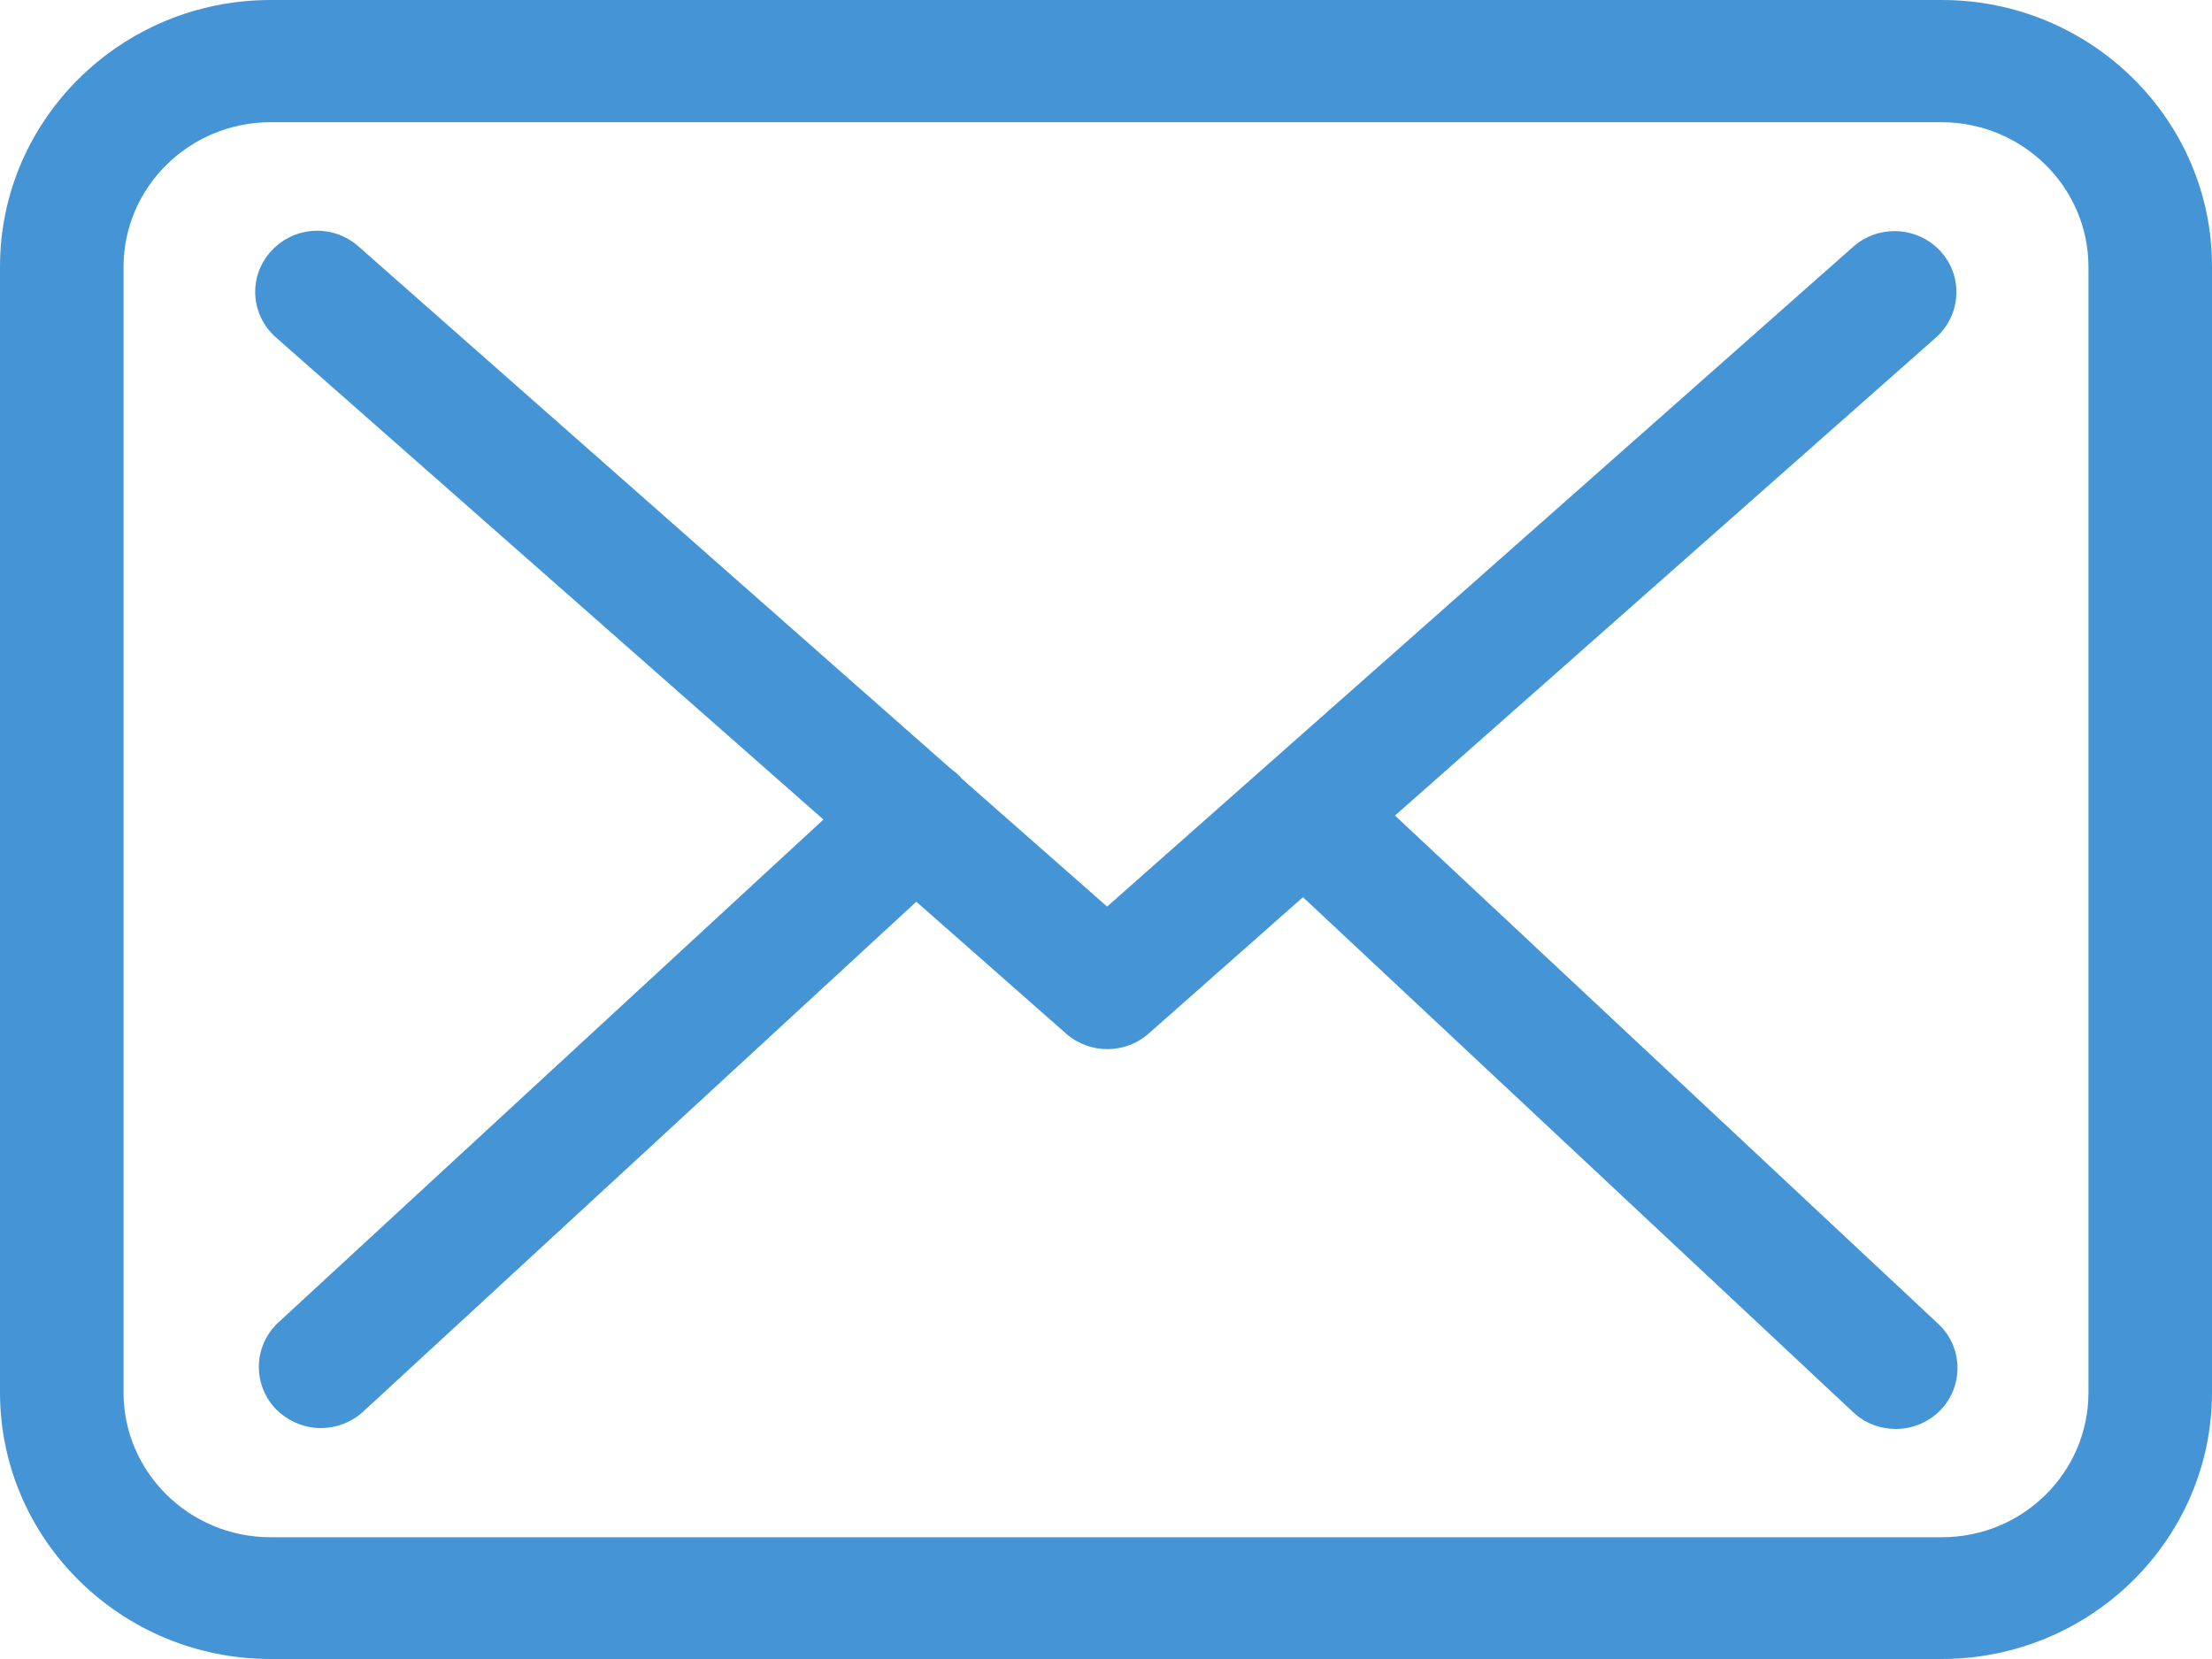
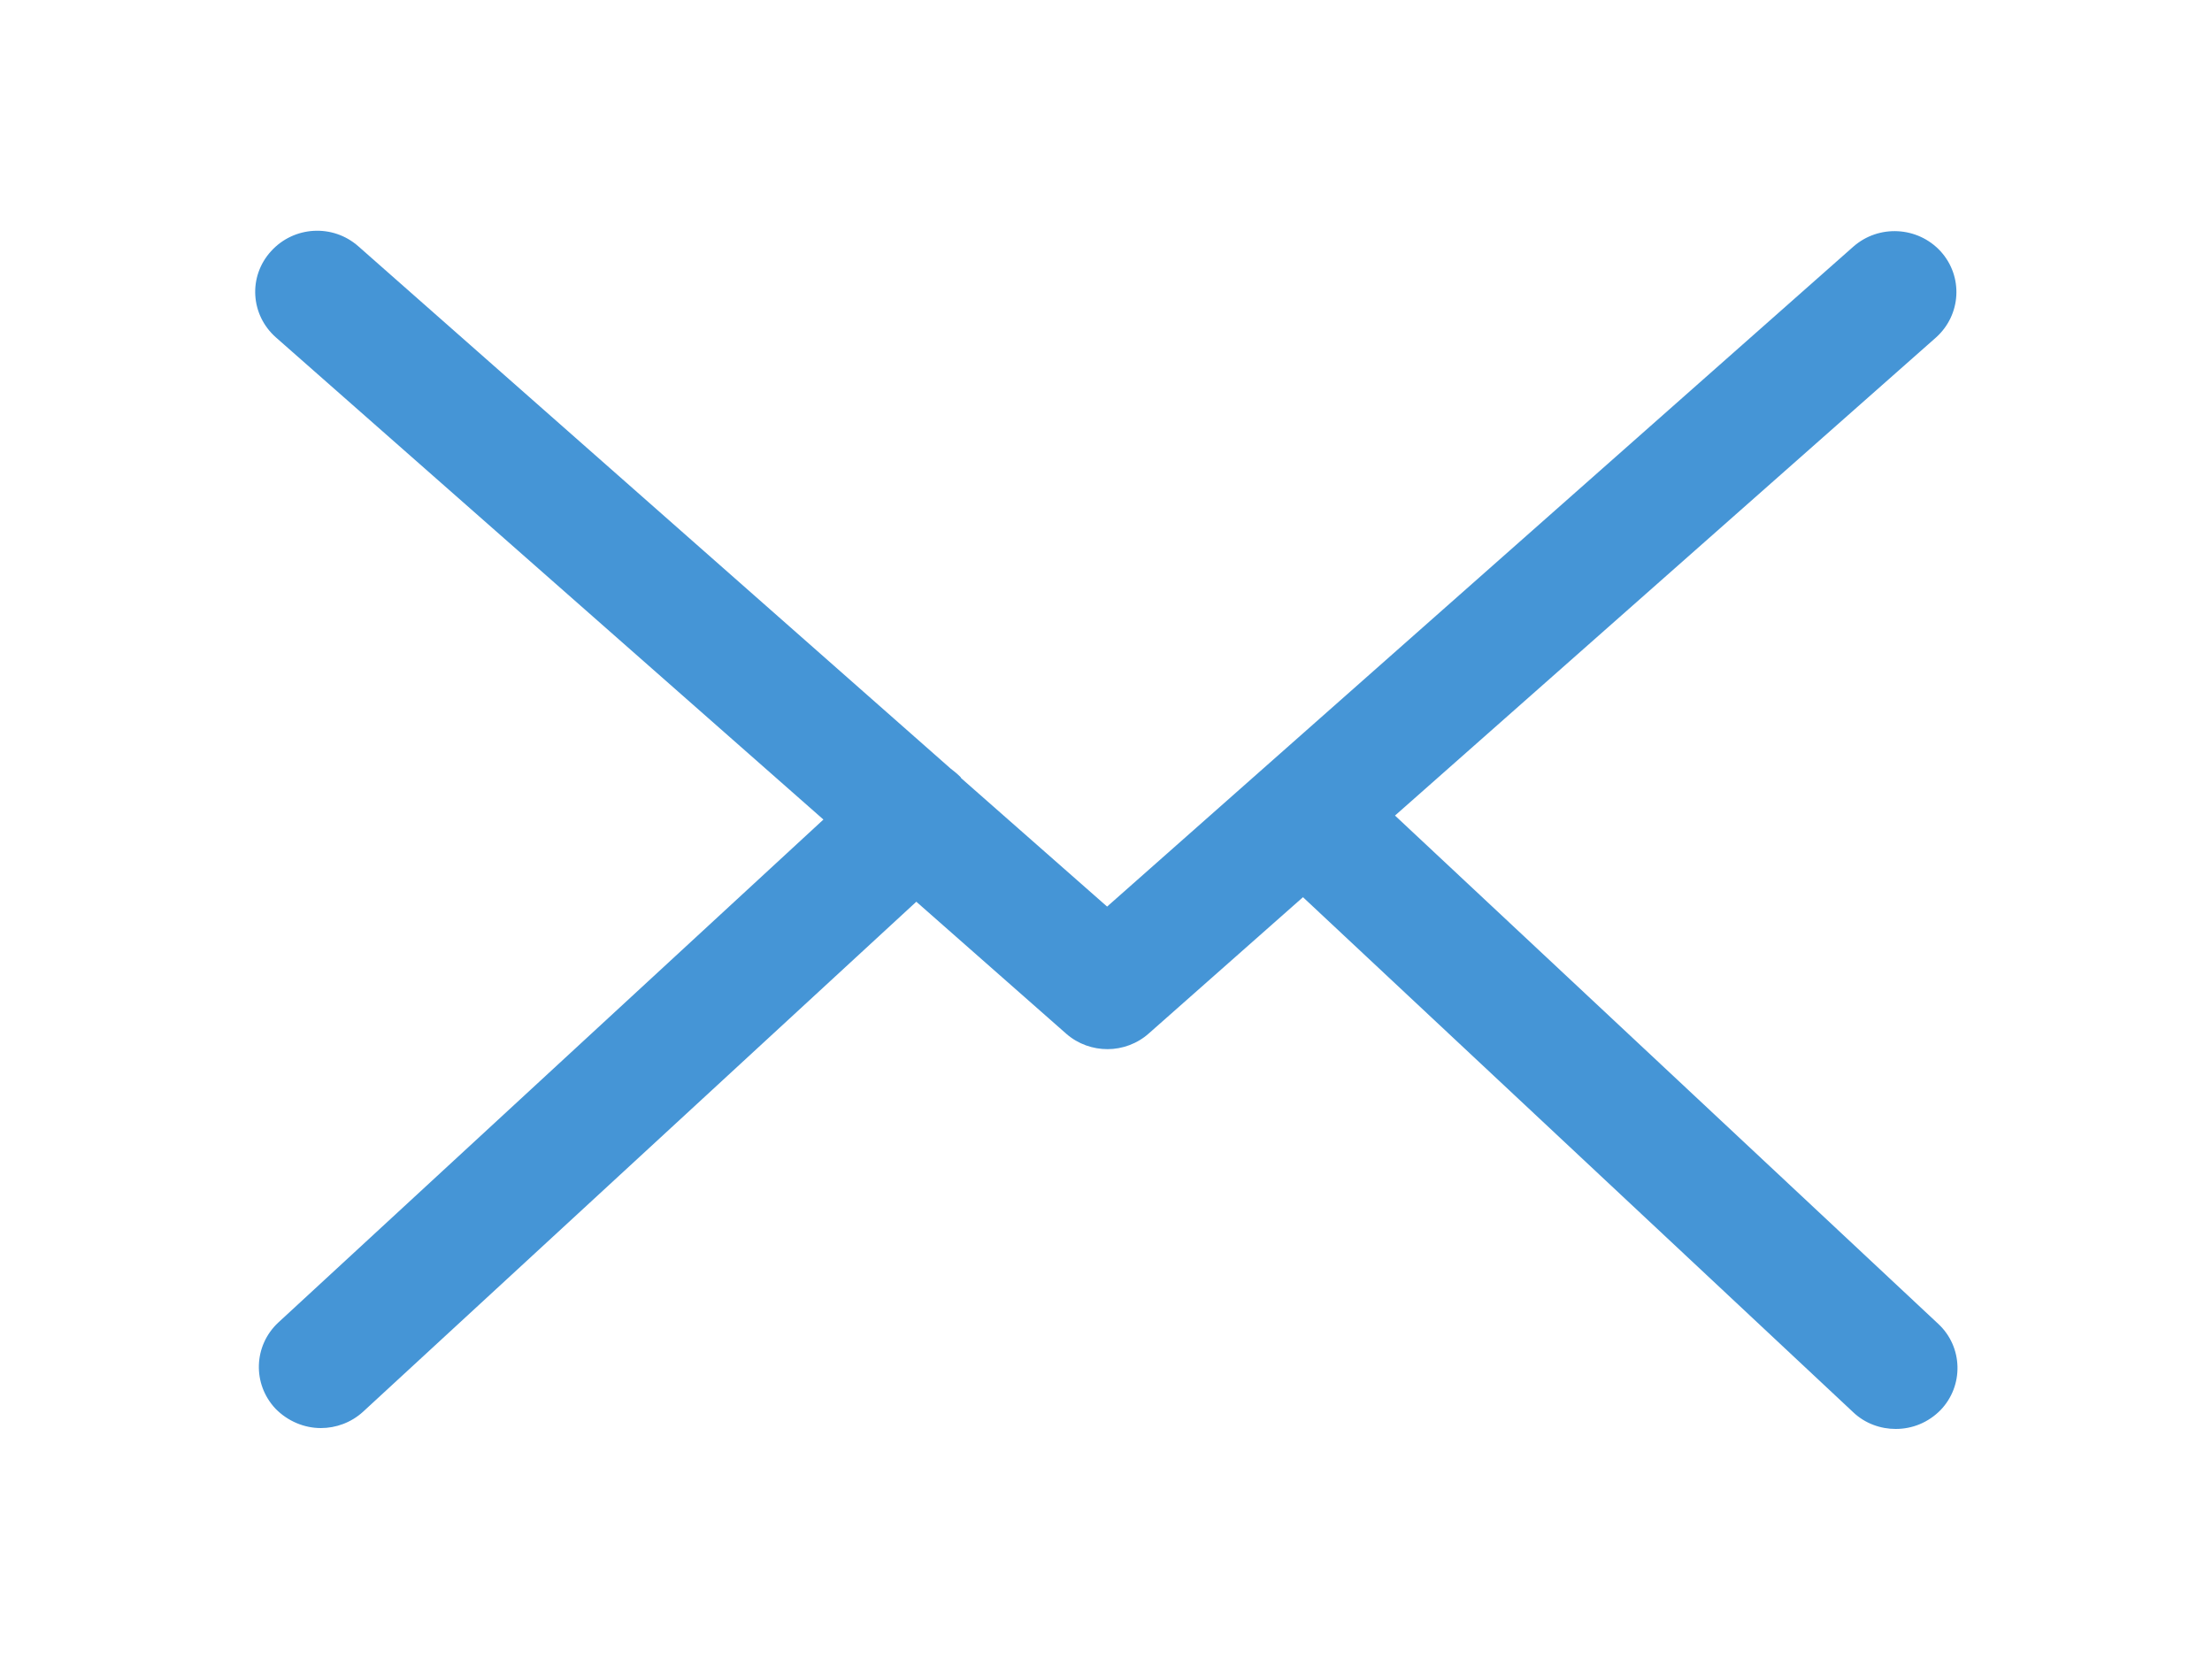
<svg xmlns="http://www.w3.org/2000/svg" id="Untitled-Str%E1nka%201" viewBox="0 0 20 15" style="background-color:#ffffff00" version="1.1" xml:space="preserve" x="0px" y="0px" width="20px" height="15px">
  <g id="Vrstva%201">
-     <path d="M 18.883 12.59 C 18.883 13.312 18.291 13.899 17.558 13.899 L 2.446 13.899 C 1.713 13.899 1.117 13.312 1.117 12.59 L 1.117 2.414 C 1.117 1.692 1.713 1.105 2.446 1.105 L 17.554 1.105 C 18.287 1.105 18.883 1.692 18.883 2.414 L 18.883 12.59 ZM 17.558 0 L 2.446 0 C 1.097 0 0 1.081 0 2.41 L 0 12.59 C 0 13.919 1.097 15 2.446 15 L 17.554 15 C 18.903 15 20 13.919 20 12.59 L 20 2.414 C 20.004 1.085 18.907 0 17.558 0 Z" fill="#4595d6" />
    <path d="M 12.613 7.374 L 17.505 3.051 C 17.732 2.847 17.753 2.5 17.546 2.272 C 17.339 2.047 16.987 2.027 16.756 2.231 L 10.01 8.197 L 8.694 7.039 C 8.69 7.035 8.686 7.031 8.686 7.027 C 8.657 6.998 8.628 6.974 8.595 6.949 L 3.24 2.227 C 3.009 2.023 2.657 2.043 2.45 2.272 C 2.243 2.5 2.264 2.847 2.495 3.051 L 7.445 7.41 L 2.516 11.958 C 2.293 12.166 2.28 12.512 2.491 12.737 C 2.603 12.851 2.752 12.912 2.901 12.912 C 3.037 12.912 3.174 12.863 3.282 12.765 L 8.285 8.153 L 9.642 9.348 C 9.749 9.441 9.882 9.486 10.014 9.486 C 10.147 9.486 10.283 9.437 10.387 9.344 L 11.781 8.112 L 16.756 12.769 C 16.863 12.871 17.004 12.92 17.14 12.92 C 17.289 12.92 17.434 12.863 17.546 12.749 C 17.757 12.529 17.749 12.178 17.525 11.97 L 12.613 7.374 ZM 12.613 7.374 L 12.613 7.374 Z" fill="#4595d6" />
  </g>
</svg>